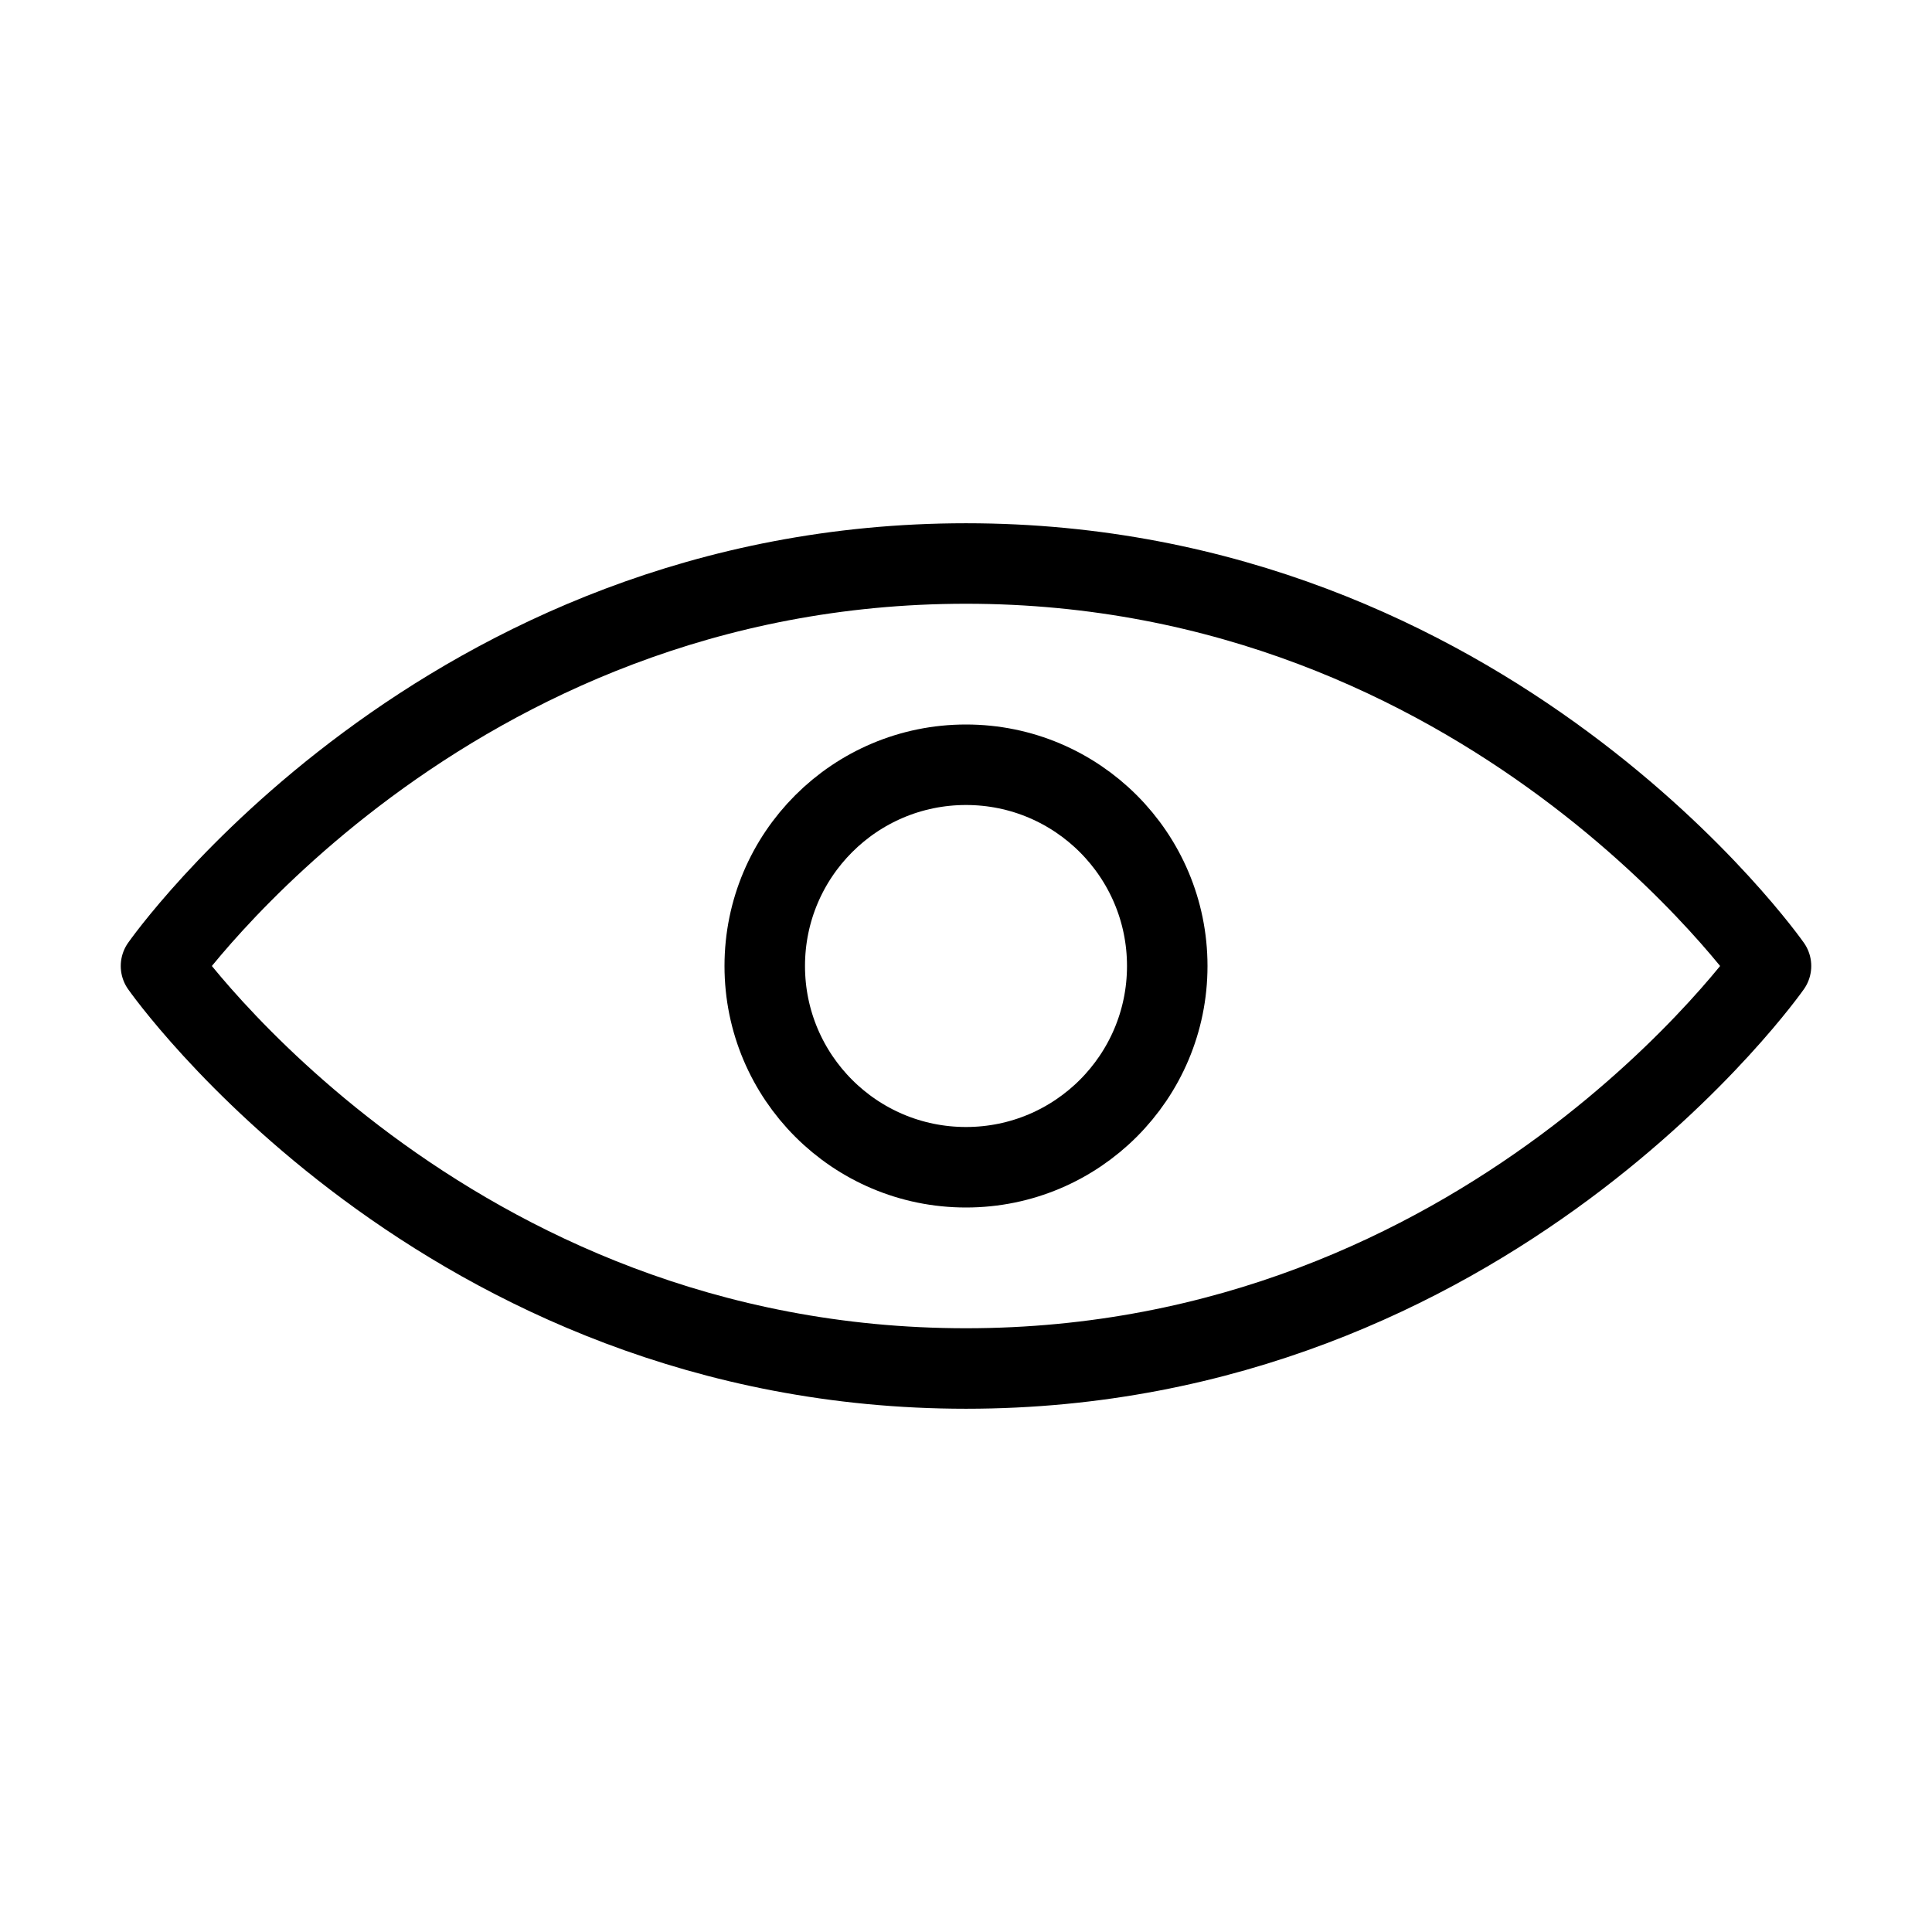
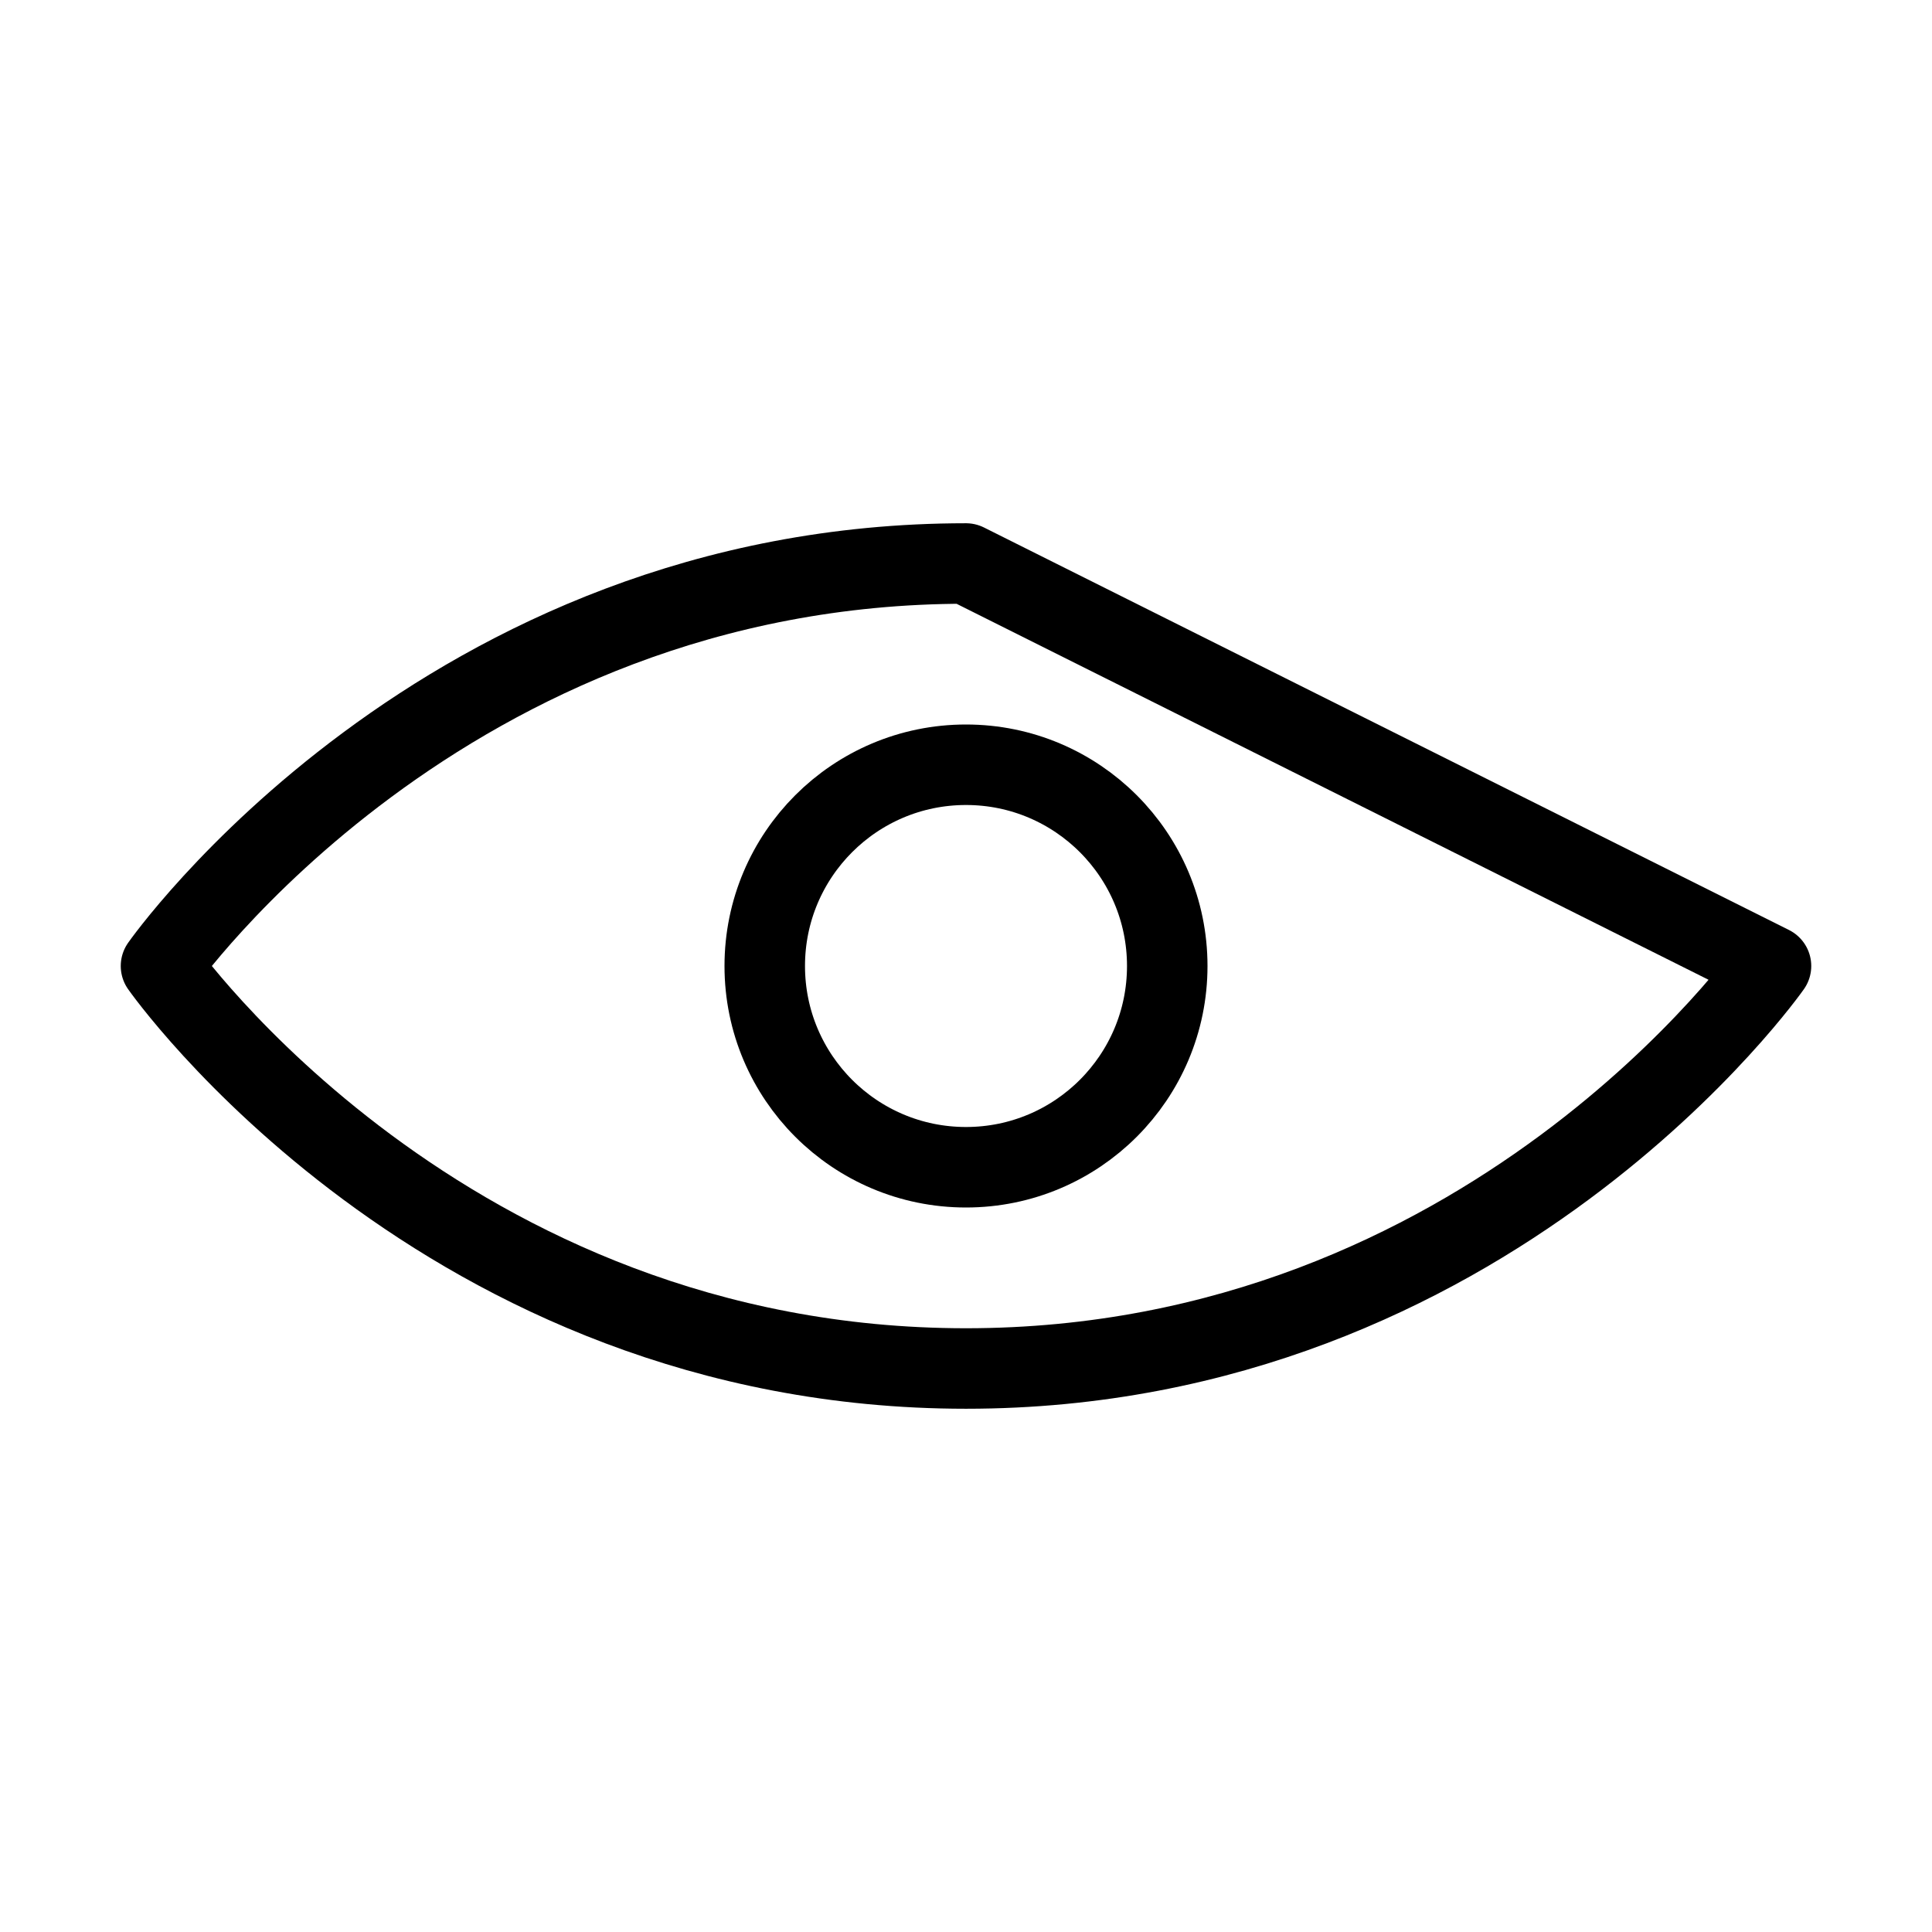
<svg xmlns="http://www.w3.org/2000/svg" id="Layer_1" data-name="Layer 1" viewBox="0 0 48 48">
  <defs>
    <style>.cls-1{fill:none;stroke:#000;stroke-linecap:round;stroke-linejoin:round;stroke-width:2px;}</style>
  </defs>
  <title>eye</title>
  <circle class="cls-1" cx="24" cy="24" r="5" />
-   <path class="cls-1" d="M44,24S37,34,24,34,4,24,4,24s7-10,20-10S44,24,44,24Z" />
-   <rect class="cls-1" x="-360" y="-496" width="700" height="700" />
+   <path class="cls-1" d="M44,24S37,34,24,34,4,24,4,24s7-10,20-10Z" />
</svg>